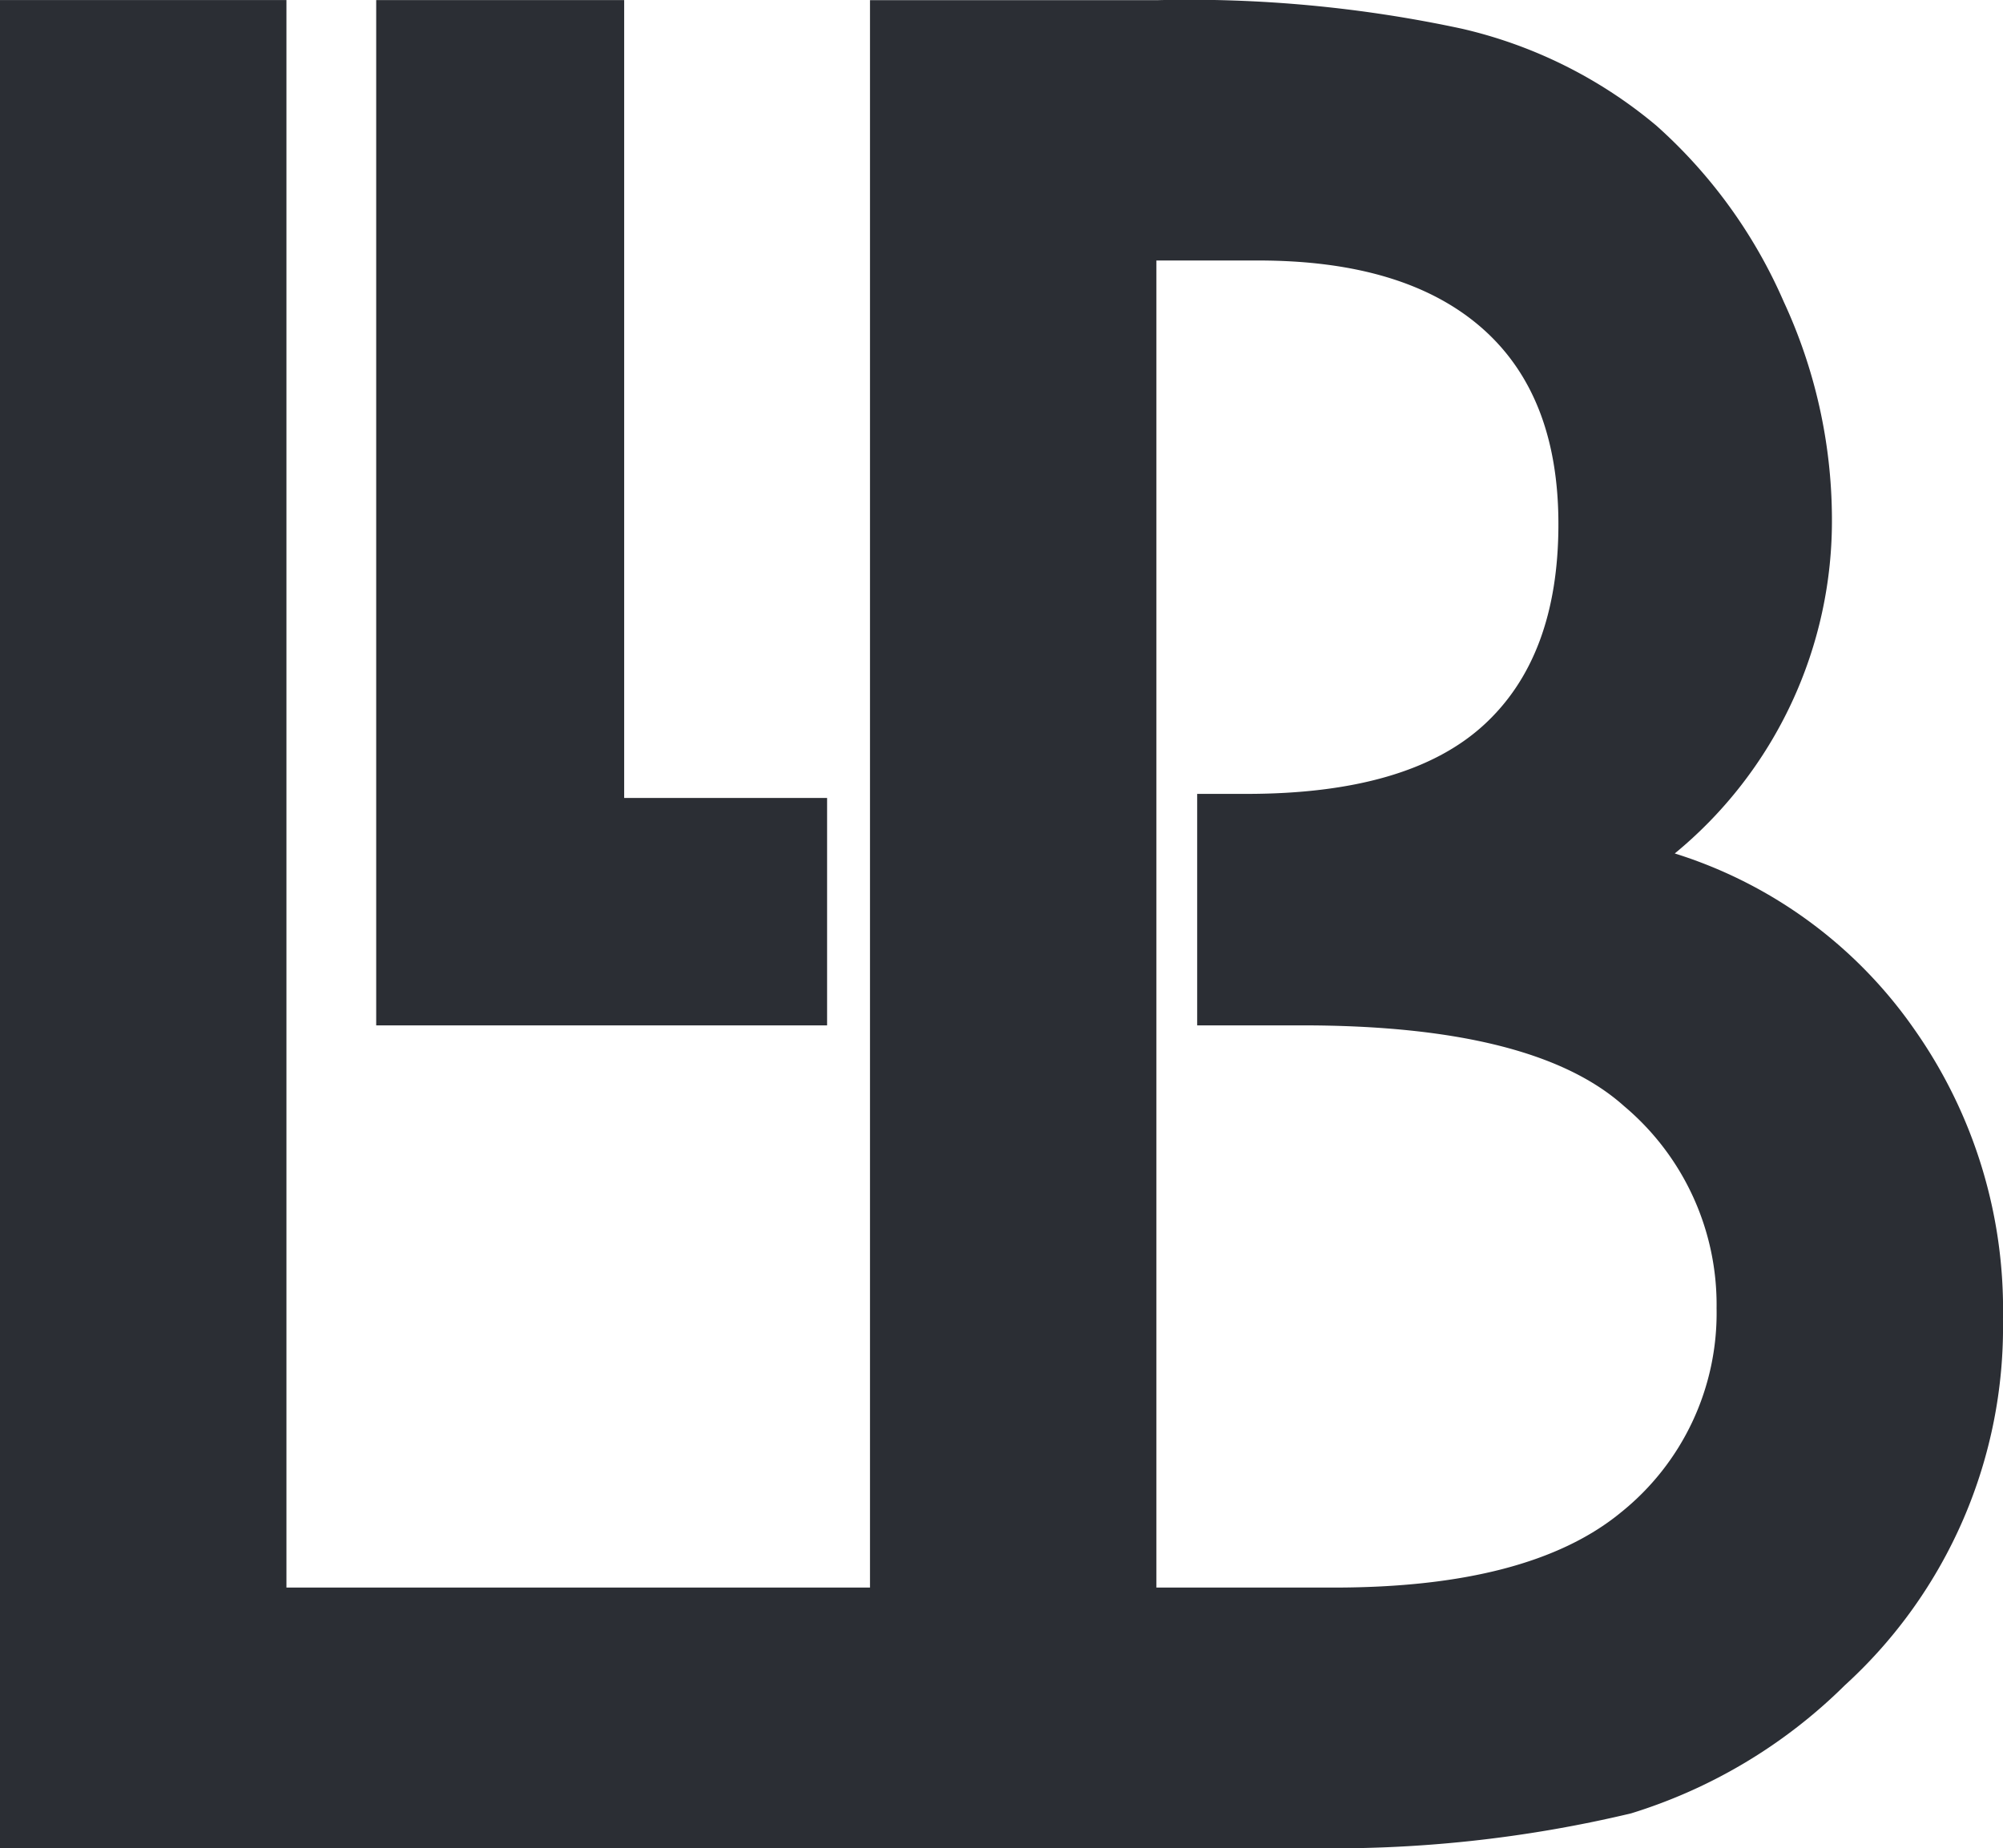
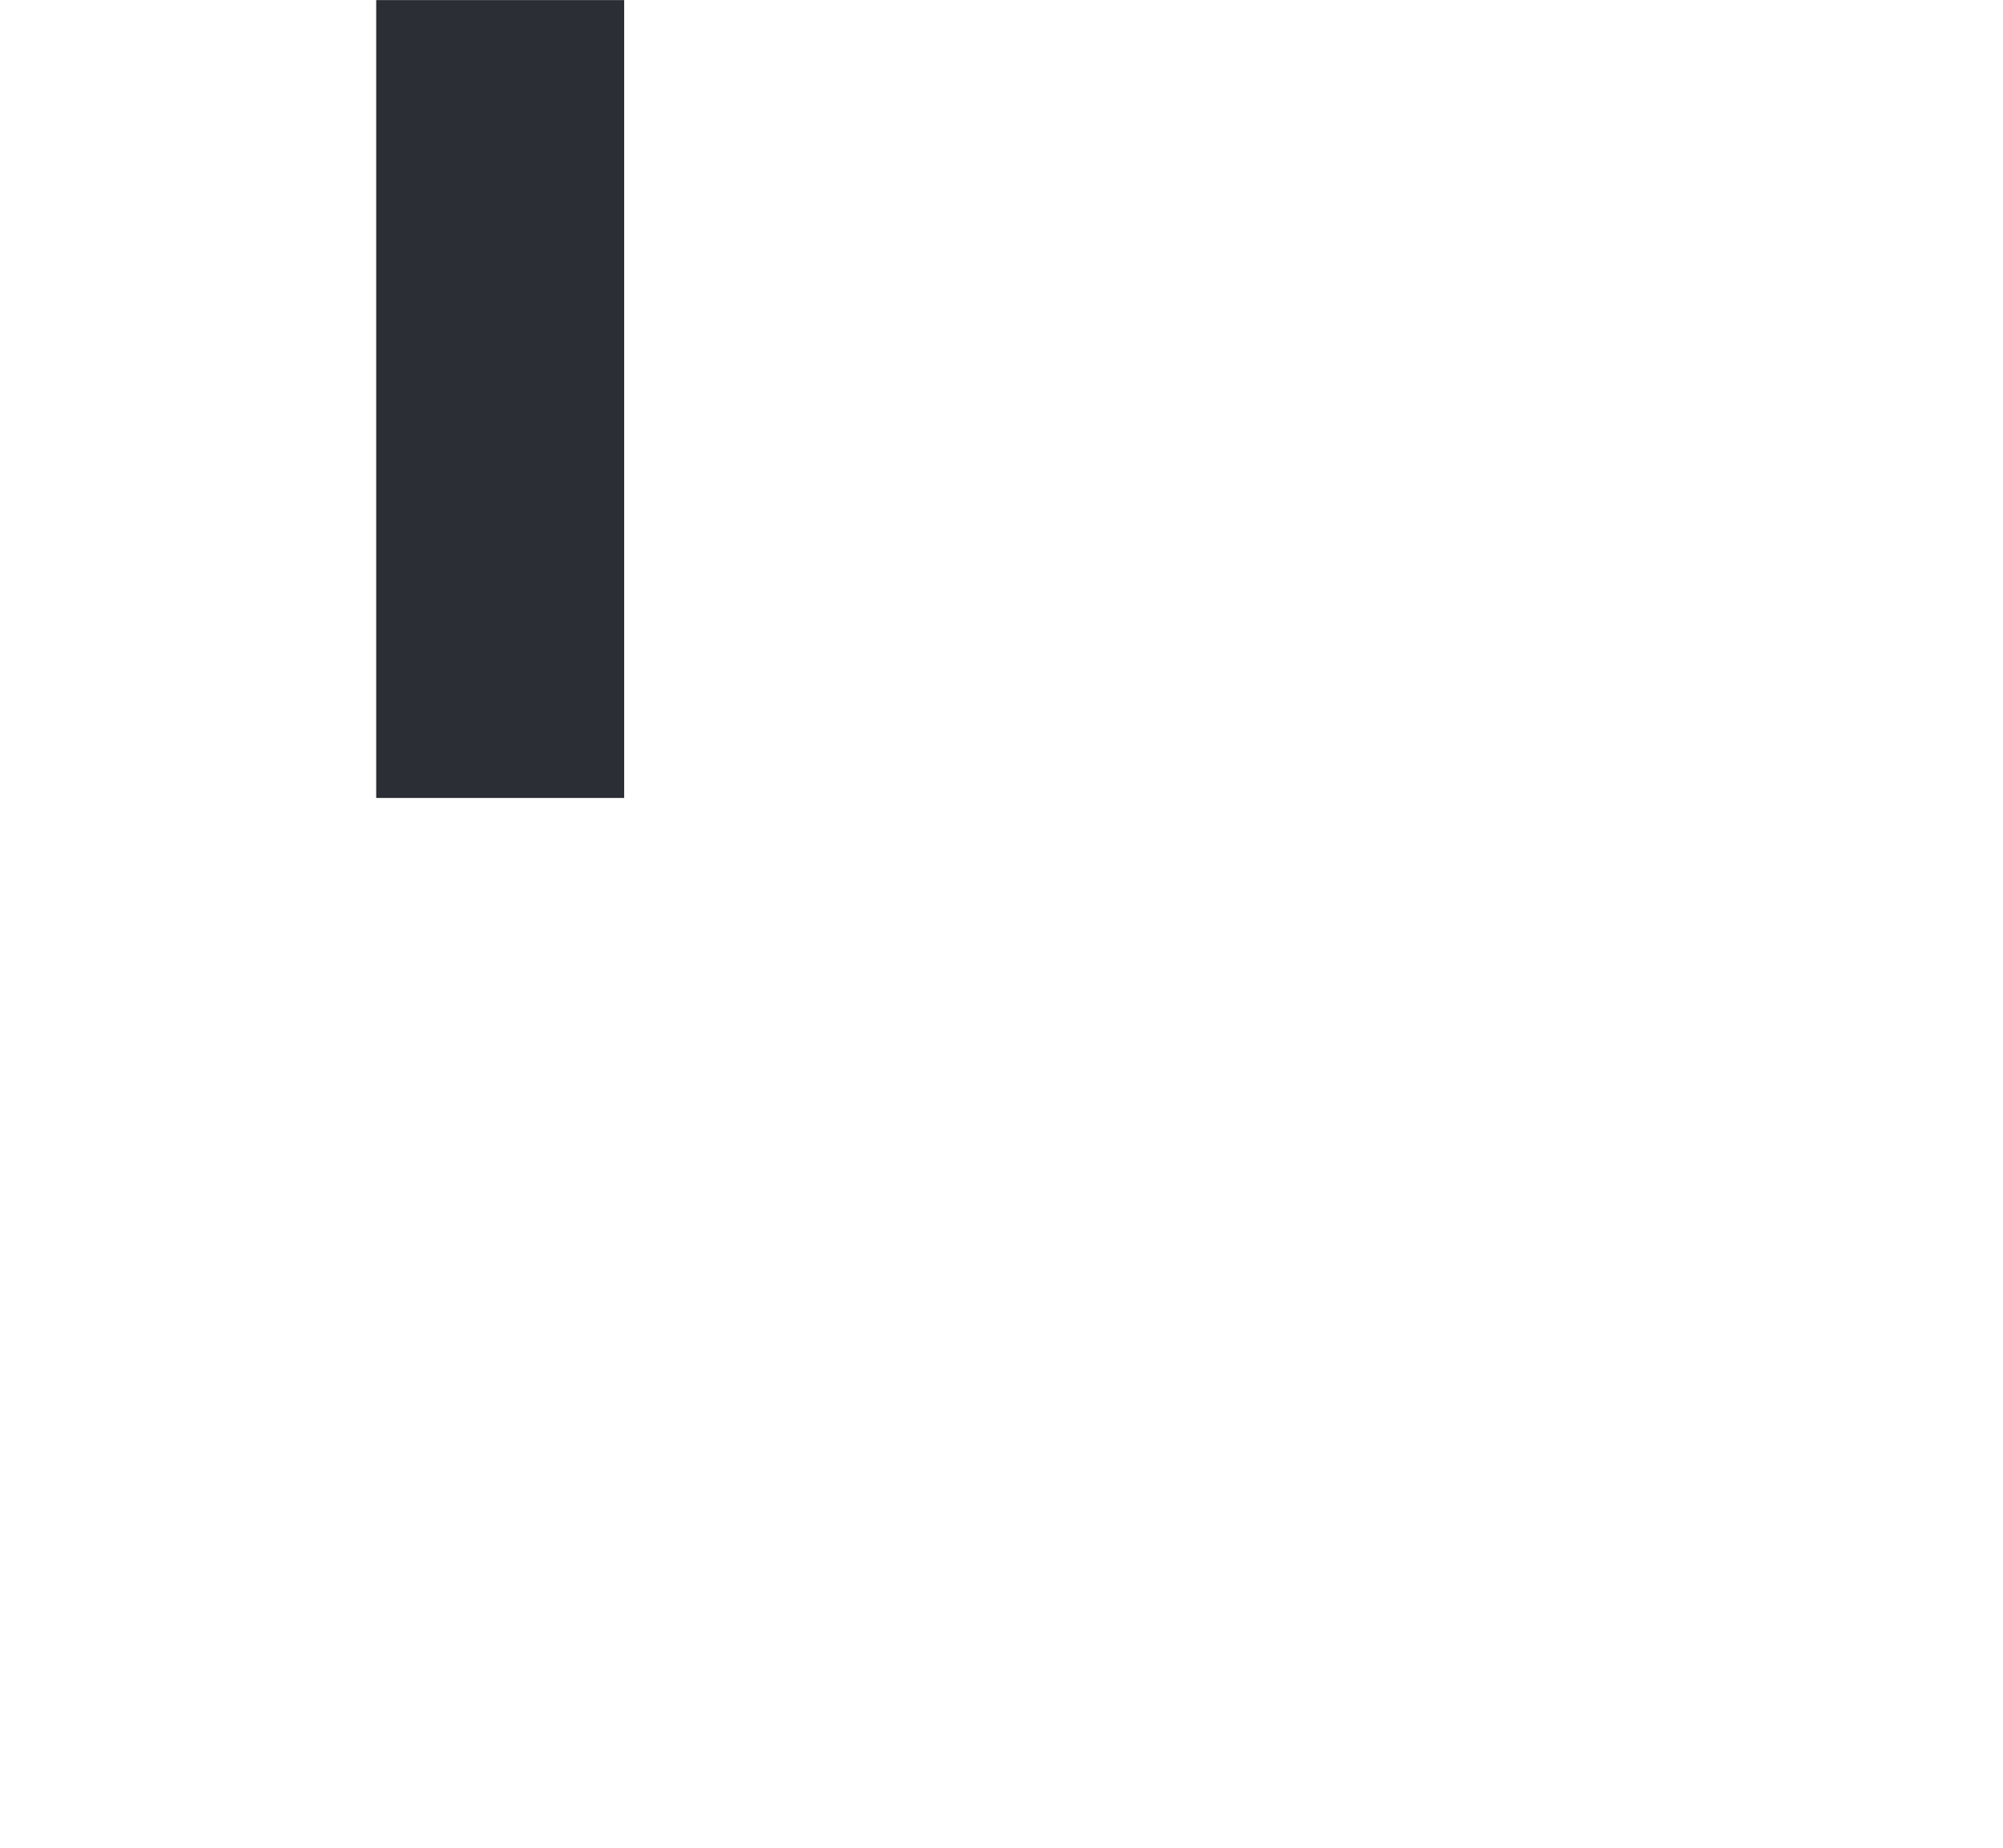
<svg xmlns="http://www.w3.org/2000/svg" width="90.96" height="83.94" viewBox="0 0 90.96 83.94">
  <defs>
    <clipPath id="clip-path">
      <path id="Path_950" data-name="Path 950" d="M0,67.534H90.96v-83.94H0Z" transform="translate(0 16.406)" fill="none" />
    </clipPath>
  </defs>
  <g id="Group_898" data-name="Group 898" transform="translate(0 16.406)">
    <g id="Group_895" data-name="Group 895" transform="translate(17.084 -16.402)">
-       <path id="Path_948" data-name="Path 948" d="M0,0V46.57H20.476V36.24H11.261V0Z" fill="#2b2e34" />
+       <path id="Path_948" data-name="Path 948" d="M0,0V46.57V36.24H11.261V0Z" fill="#2b2e34" />
    </g>
    <g id="Group_897" data-name="Group 897" transform="translate(0 -16.406)" clip-path="url(#clip-path)">
      <g id="Group_896" data-name="Group 896" transform="translate(-0.001 0.003)">
-         <path id="Path_949" data-name="Path 949" d="M69.946,37.616a20.814,20.814,0,0,0-10.883-7.992A19.555,19.555,0,0,0,66.2,14.346a23.57,23.57,0,0,0-2.19-9.788A23.012,23.012,0,0,0,58.23-3.433a21.1,21.1,0,0,0-8.816-4.4,58.882,58.882,0,0,0-13.871-1.3H22.517V62.968h-26.5V-9.138H-16.992V74.8H42.323a58.3,58.3,0,0,0,14.756-1.576,23.72,23.72,0,0,0,9.706-5.817A22.012,22.012,0,0,0,73.968,50.77a22.106,22.106,0,0,0-4.022-13.154M56.593,59.576q-4.152,3.392-13,3.392H35.523V2.691h4.625q6.639,0,10.136,3.049t3.495,8.928q0,6.04-3.413,9.143T39.637,26.918H37.375V37.432h4.758q10.537,0,14.623,3.663a11.785,11.785,0,0,1,4.206,9.189,11.6,11.6,0,0,1-4.369,9.291" transform="translate(16.992 9.138)" fill="#2b2e34" />
-       </g>
+         </g>
    </g>
  </g>
</svg>